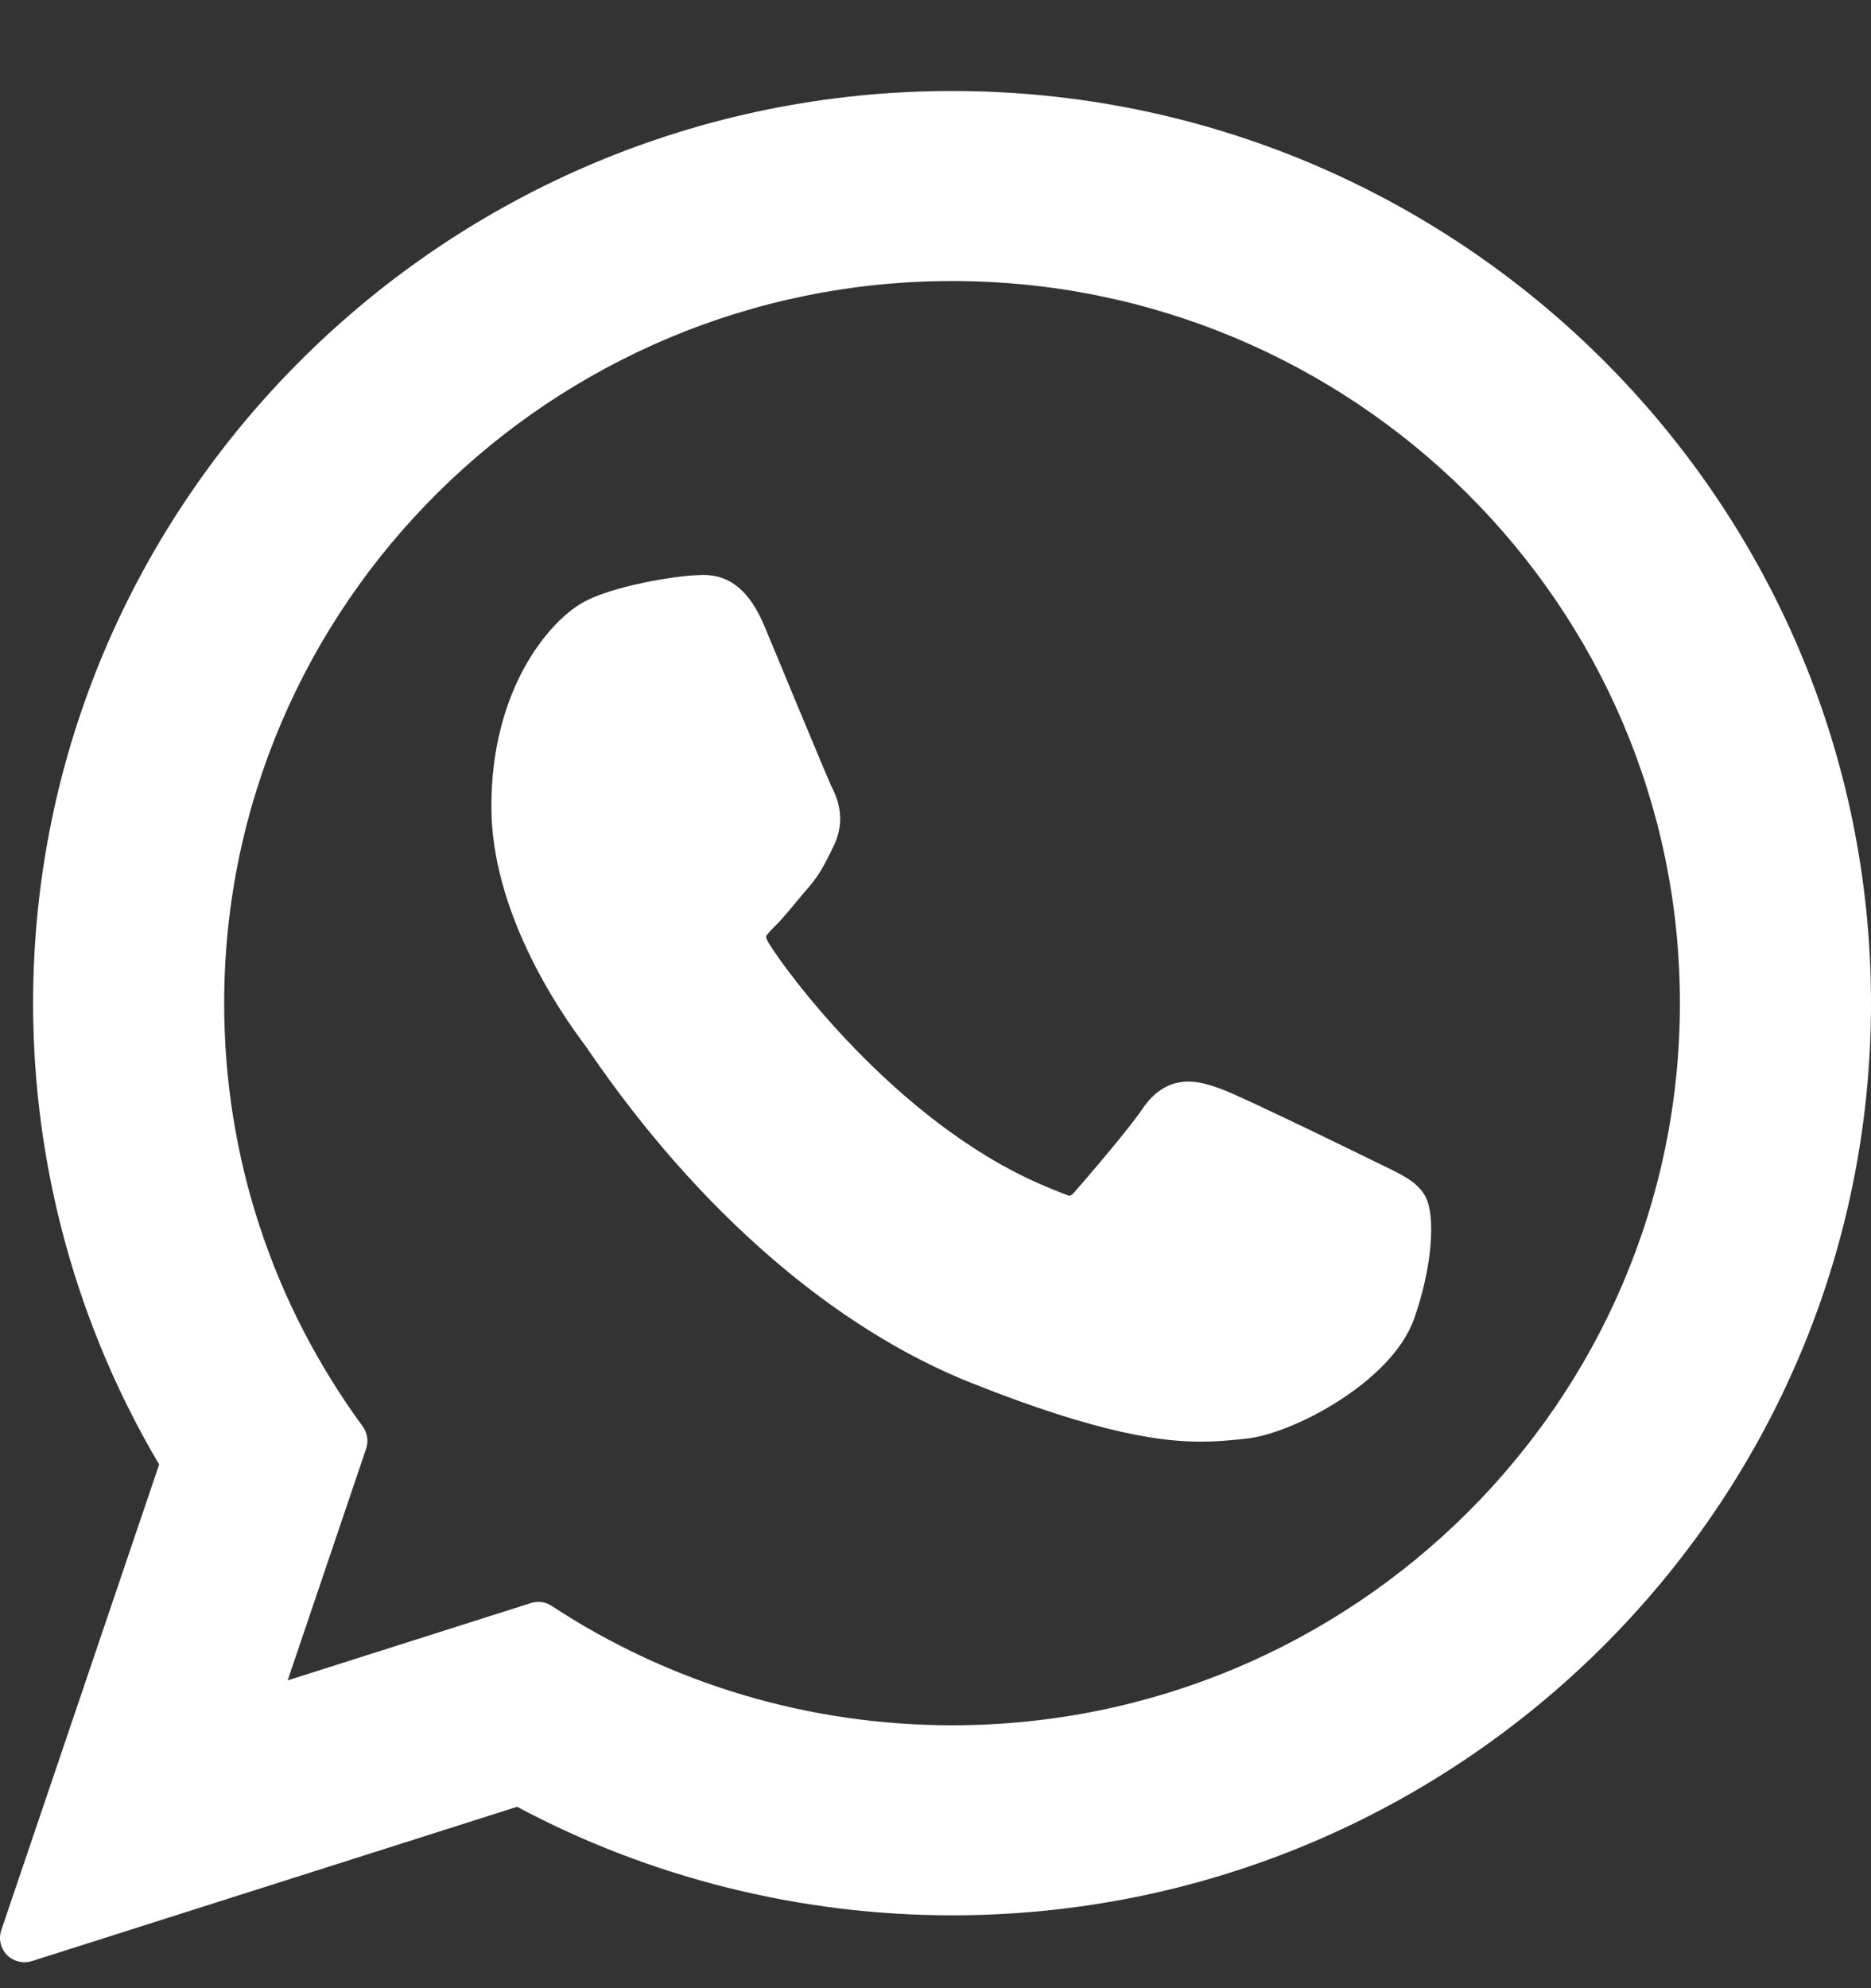
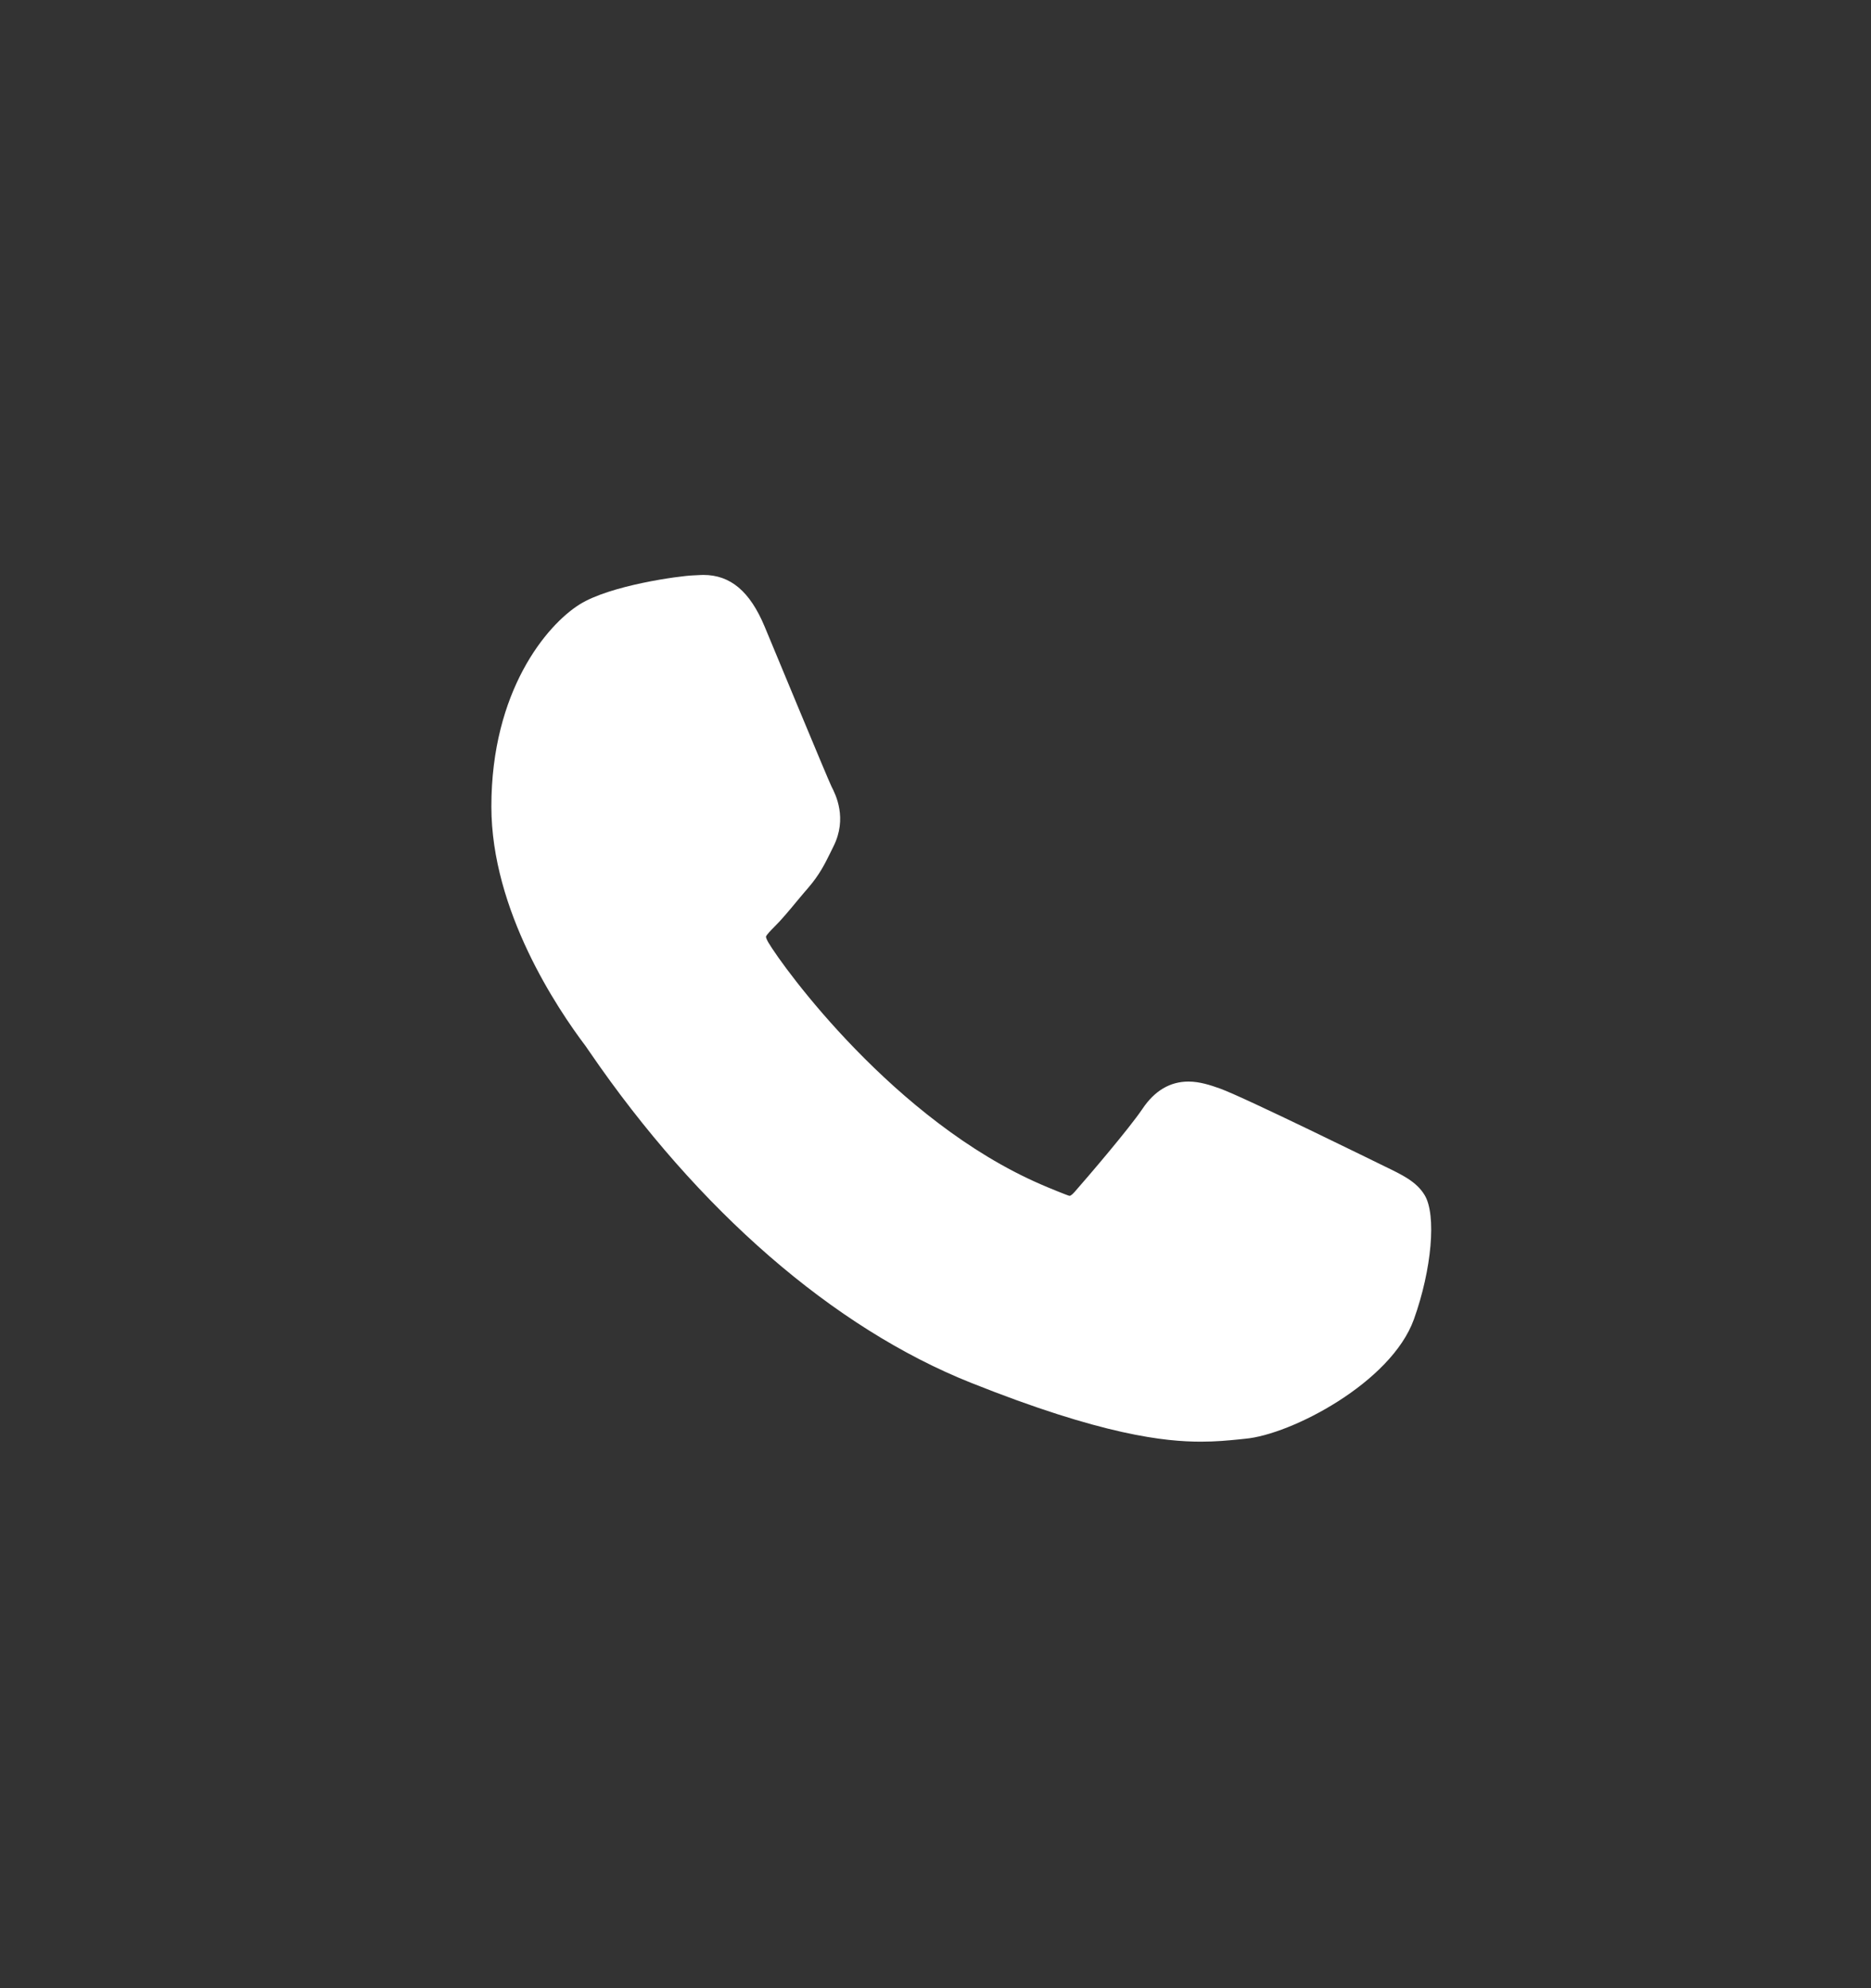
<svg xmlns="http://www.w3.org/2000/svg" width="16" height="17" viewBox="0 0 16 17" fill="none">
  <rect x="0" y="0" width="16" height="17" fill="#333333" stroke="none" />
  <path d="M11.839 9.972C11.808 9.957 10.642 9.383 10.434 9.308C10.35 9.278 10.259 9.248 10.163 9.248C10.005 9.248 9.873 9.327 9.77 9.481C9.653 9.654 9.3 10.066 9.191 10.19C9.177 10.206 9.158 10.225 9.146 10.225C9.136 10.225 8.955 10.151 8.901 10.127C7.649 9.584 6.7 8.277 6.569 8.056C6.551 8.024 6.55 8.01 6.55 8.01C6.554 7.993 6.596 7.951 6.618 7.929C6.682 7.866 6.75 7.784 6.817 7.703C6.849 7.665 6.88 7.627 6.911 7.592C7.008 7.479 7.051 7.392 7.101 7.291L7.127 7.238C7.249 6.996 7.145 6.792 7.111 6.726C7.083 6.671 6.591 5.482 6.539 5.358C6.413 5.056 6.246 4.916 6.015 4.916C5.994 4.916 6.015 4.916 5.925 4.92C5.815 4.924 5.219 5.003 4.955 5.169C4.675 5.345 4.202 5.908 4.202 6.896C4.202 7.786 4.767 8.626 5.009 8.946C5.015 8.954 5.026 8.97 5.042 8.994C5.971 10.35 7.128 11.355 8.302 11.823C9.431 12.274 9.966 12.327 10.27 12.327C10.398 12.327 10.5 12.317 10.591 12.308L10.648 12.302C11.038 12.268 11.896 11.823 12.091 11.281C12.244 10.854 12.285 10.388 12.183 10.219C12.113 10.103 11.992 10.046 11.839 9.972Z" fill="white" />
-   <path d="M8.142 0.778C3.809 0.778 0.283 4.277 0.283 8.578C0.283 9.969 0.656 11.331 1.361 12.522L0.011 16.504C-0.014 16.578 0.005 16.66 0.059 16.716C0.099 16.756 0.153 16.778 0.208 16.778C0.229 16.778 0.25 16.775 0.271 16.769L4.422 15.449C5.558 16.056 6.843 16.377 8.142 16.377C12.475 16.377 16 12.878 16 8.578C16 4.277 12.475 0.778 8.142 0.778ZM8.142 14.752C6.919 14.752 5.735 14.399 4.717 13.731C4.683 13.708 4.643 13.697 4.603 13.697C4.582 13.697 4.56 13.7 4.54 13.707L2.46 14.368L3.131 12.387C3.153 12.323 3.142 12.252 3.102 12.197C2.327 11.138 1.917 9.887 1.917 8.578C1.917 5.173 4.71 2.403 8.142 2.403C11.574 2.403 14.366 5.173 14.366 8.578C14.366 11.982 11.574 14.752 8.142 14.752Z" fill="white" />
</svg>